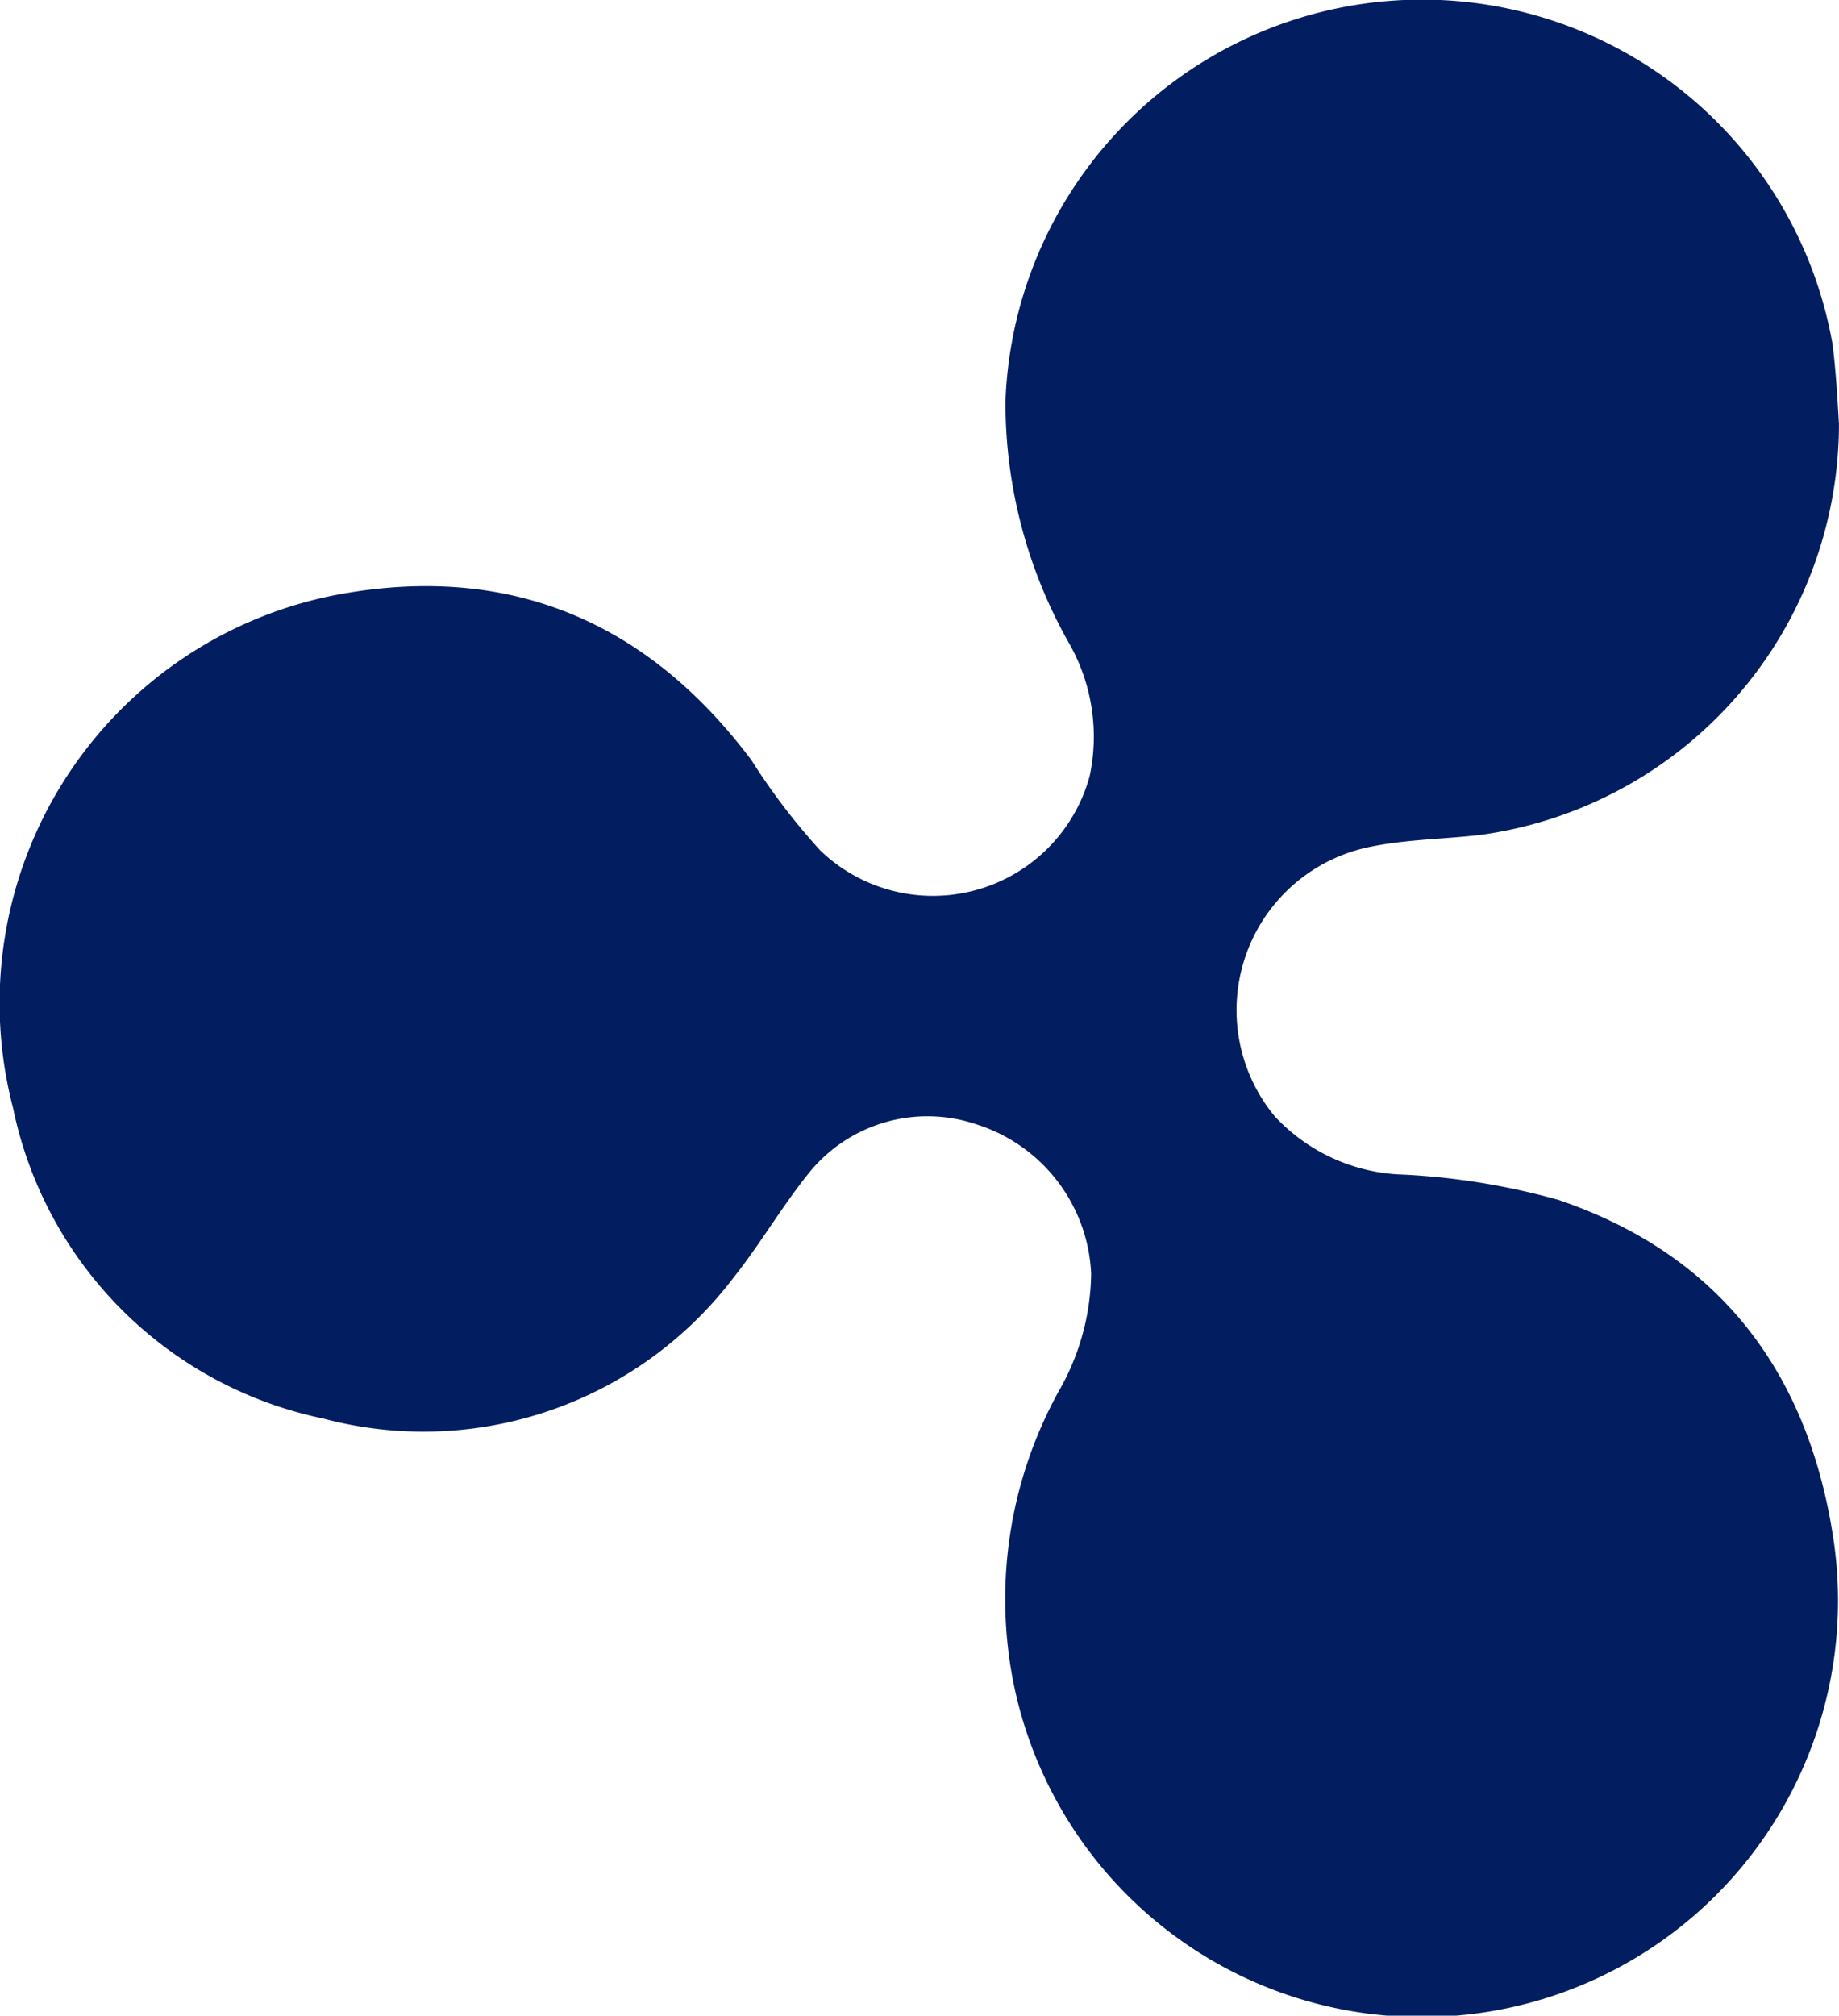
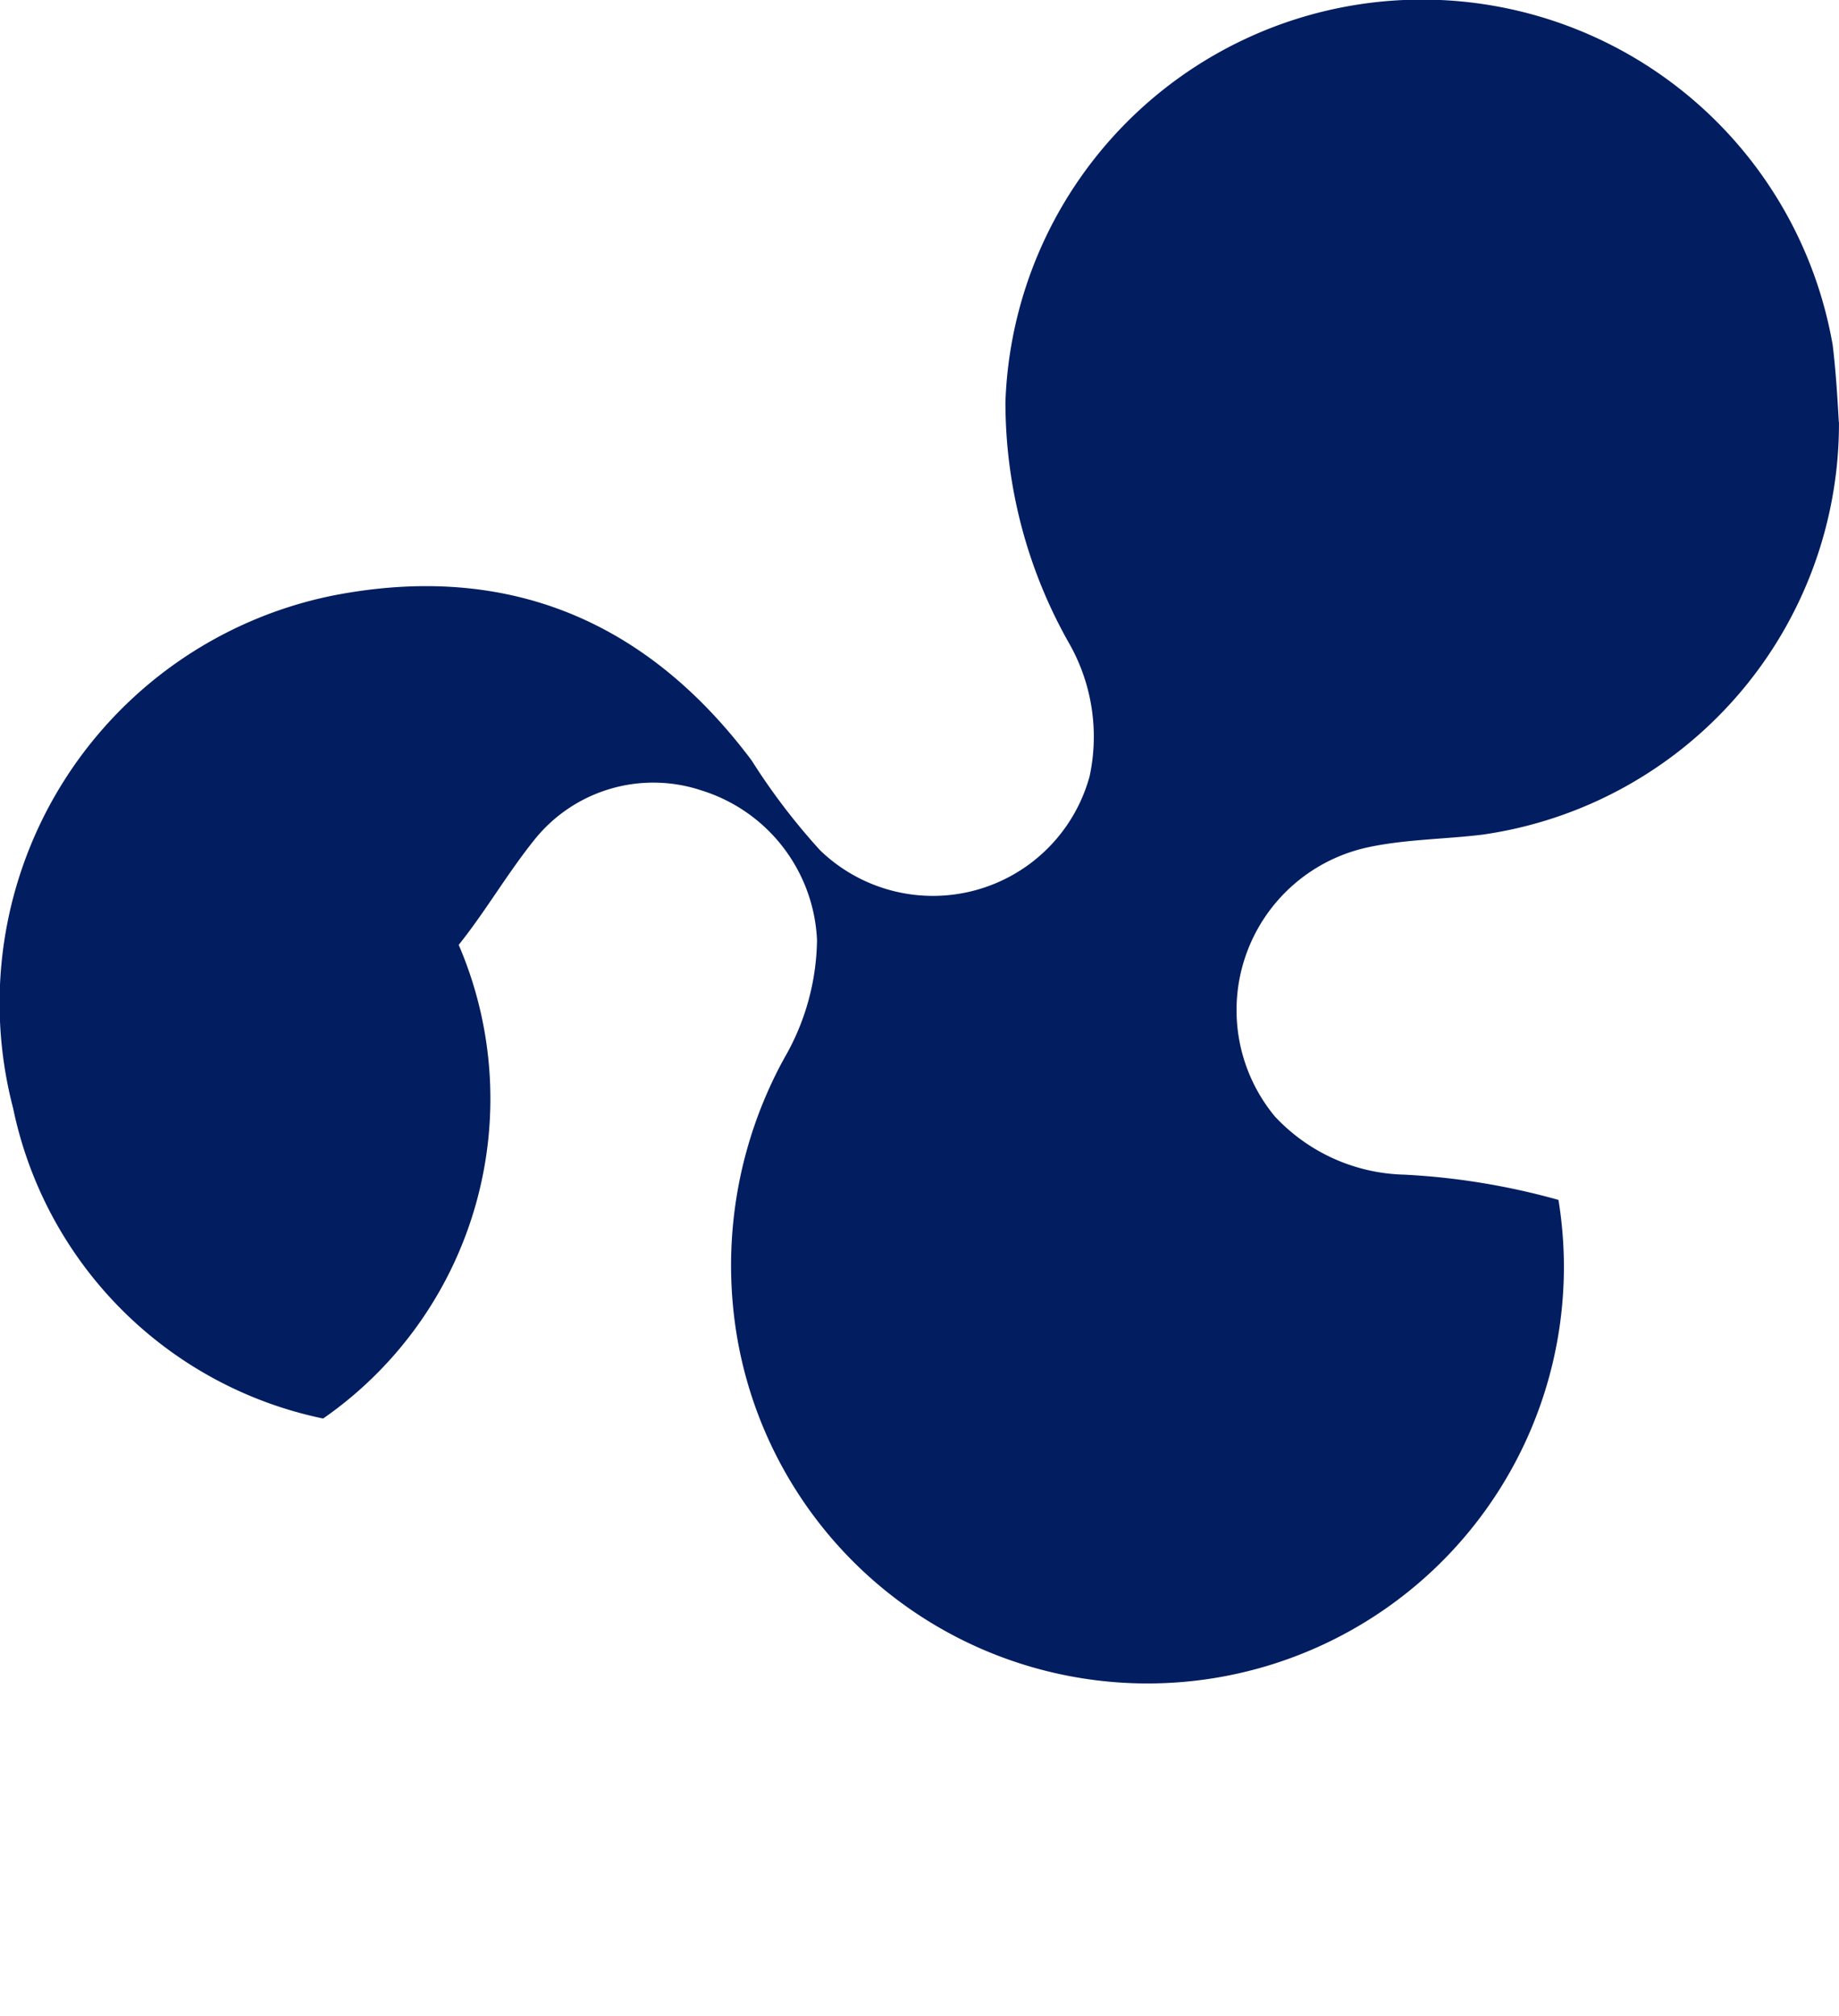
<svg xmlns="http://www.w3.org/2000/svg" width="60" height="65.748" viewBox="0 0 60 65.748">
  <g id="_x32_82-Ripple" transform="translate(-46.107 -26.001)">
    <g id="Group_4073" data-name="Group 4073" transform="translate(46.106 26.001)">
      <g id="Group_4072" data-name="Group 4072" transform="translate(0 0)">
        <g id="Group_4071" data-name="Group 4071">
-           <path id="Path_1163" data-name="Path 1163" d="M106.106,39.769A13.544,13.544,0,0,1,94.464,53.228c-1.215.148-2.486.148-3.706.407A5.434,5.434,0,0,0,87.7,62.417a5.967,5.967,0,0,0,4.225,1.9,22.924,22.924,0,0,1,5.029.824c5.138,1.744,8.078,5.482,8.944,10.883a13.585,13.585,0,0,1-26.782,4.571,14.035,14.035,0,0,1,1.526-9.2,7.862,7.862,0,0,0,1.065-3.848,5.363,5.363,0,0,0-3.764-4.878,4.97,4.97,0,0,0-5.489,1.649c-.862,1.079-1.574,2.309-2.437,3.387A12.7,12.7,0,0,1,56.65,72.272,13.036,13.036,0,0,1,46.536,62.154,13.562,13.562,0,0,1,57.01,45.419c5.59-1.077,10.164.77,13.62,5.387a21.149,21.149,0,0,0,2.236,2.933,5.3,5.3,0,0,0,8.79-2.412A6.156,6.156,0,0,0,81,47.006a15.931,15.931,0,0,1-2.089-7.9,13.6,13.6,0,0,1,26.99-1.85c.1.821.154,1.689.2,2.51Z" transform="translate(-46.106 -26.001)" fill="#021d60" />
+           <path id="Path_1163" data-name="Path 1163" d="M106.106,39.769A13.544,13.544,0,0,1,94.464,53.228c-1.215.148-2.486.148-3.706.407A5.434,5.434,0,0,0,87.7,62.417a5.967,5.967,0,0,0,4.225,1.9,22.924,22.924,0,0,1,5.029.824a13.585,13.585,0,0,1-26.782,4.571,14.035,14.035,0,0,1,1.526-9.2,7.862,7.862,0,0,0,1.065-3.848,5.363,5.363,0,0,0-3.764-4.878,4.97,4.97,0,0,0-5.489,1.649c-.862,1.079-1.574,2.309-2.437,3.387A12.7,12.7,0,0,1,56.65,72.272,13.036,13.036,0,0,1,46.536,62.154,13.562,13.562,0,0,1,57.01,45.419c5.59-1.077,10.164.77,13.62,5.387a21.149,21.149,0,0,0,2.236,2.933,5.3,5.3,0,0,0,8.79-2.412A6.156,6.156,0,0,0,81,47.006a15.931,15.931,0,0,1-2.089-7.9,13.6,13.6,0,0,1,26.99-1.85c.1.821.154,1.689.2,2.51Z" transform="translate(-46.106 -26.001)" fill="#021d60" />
        </g>
      </g>
    </g>
  </g>
</svg>